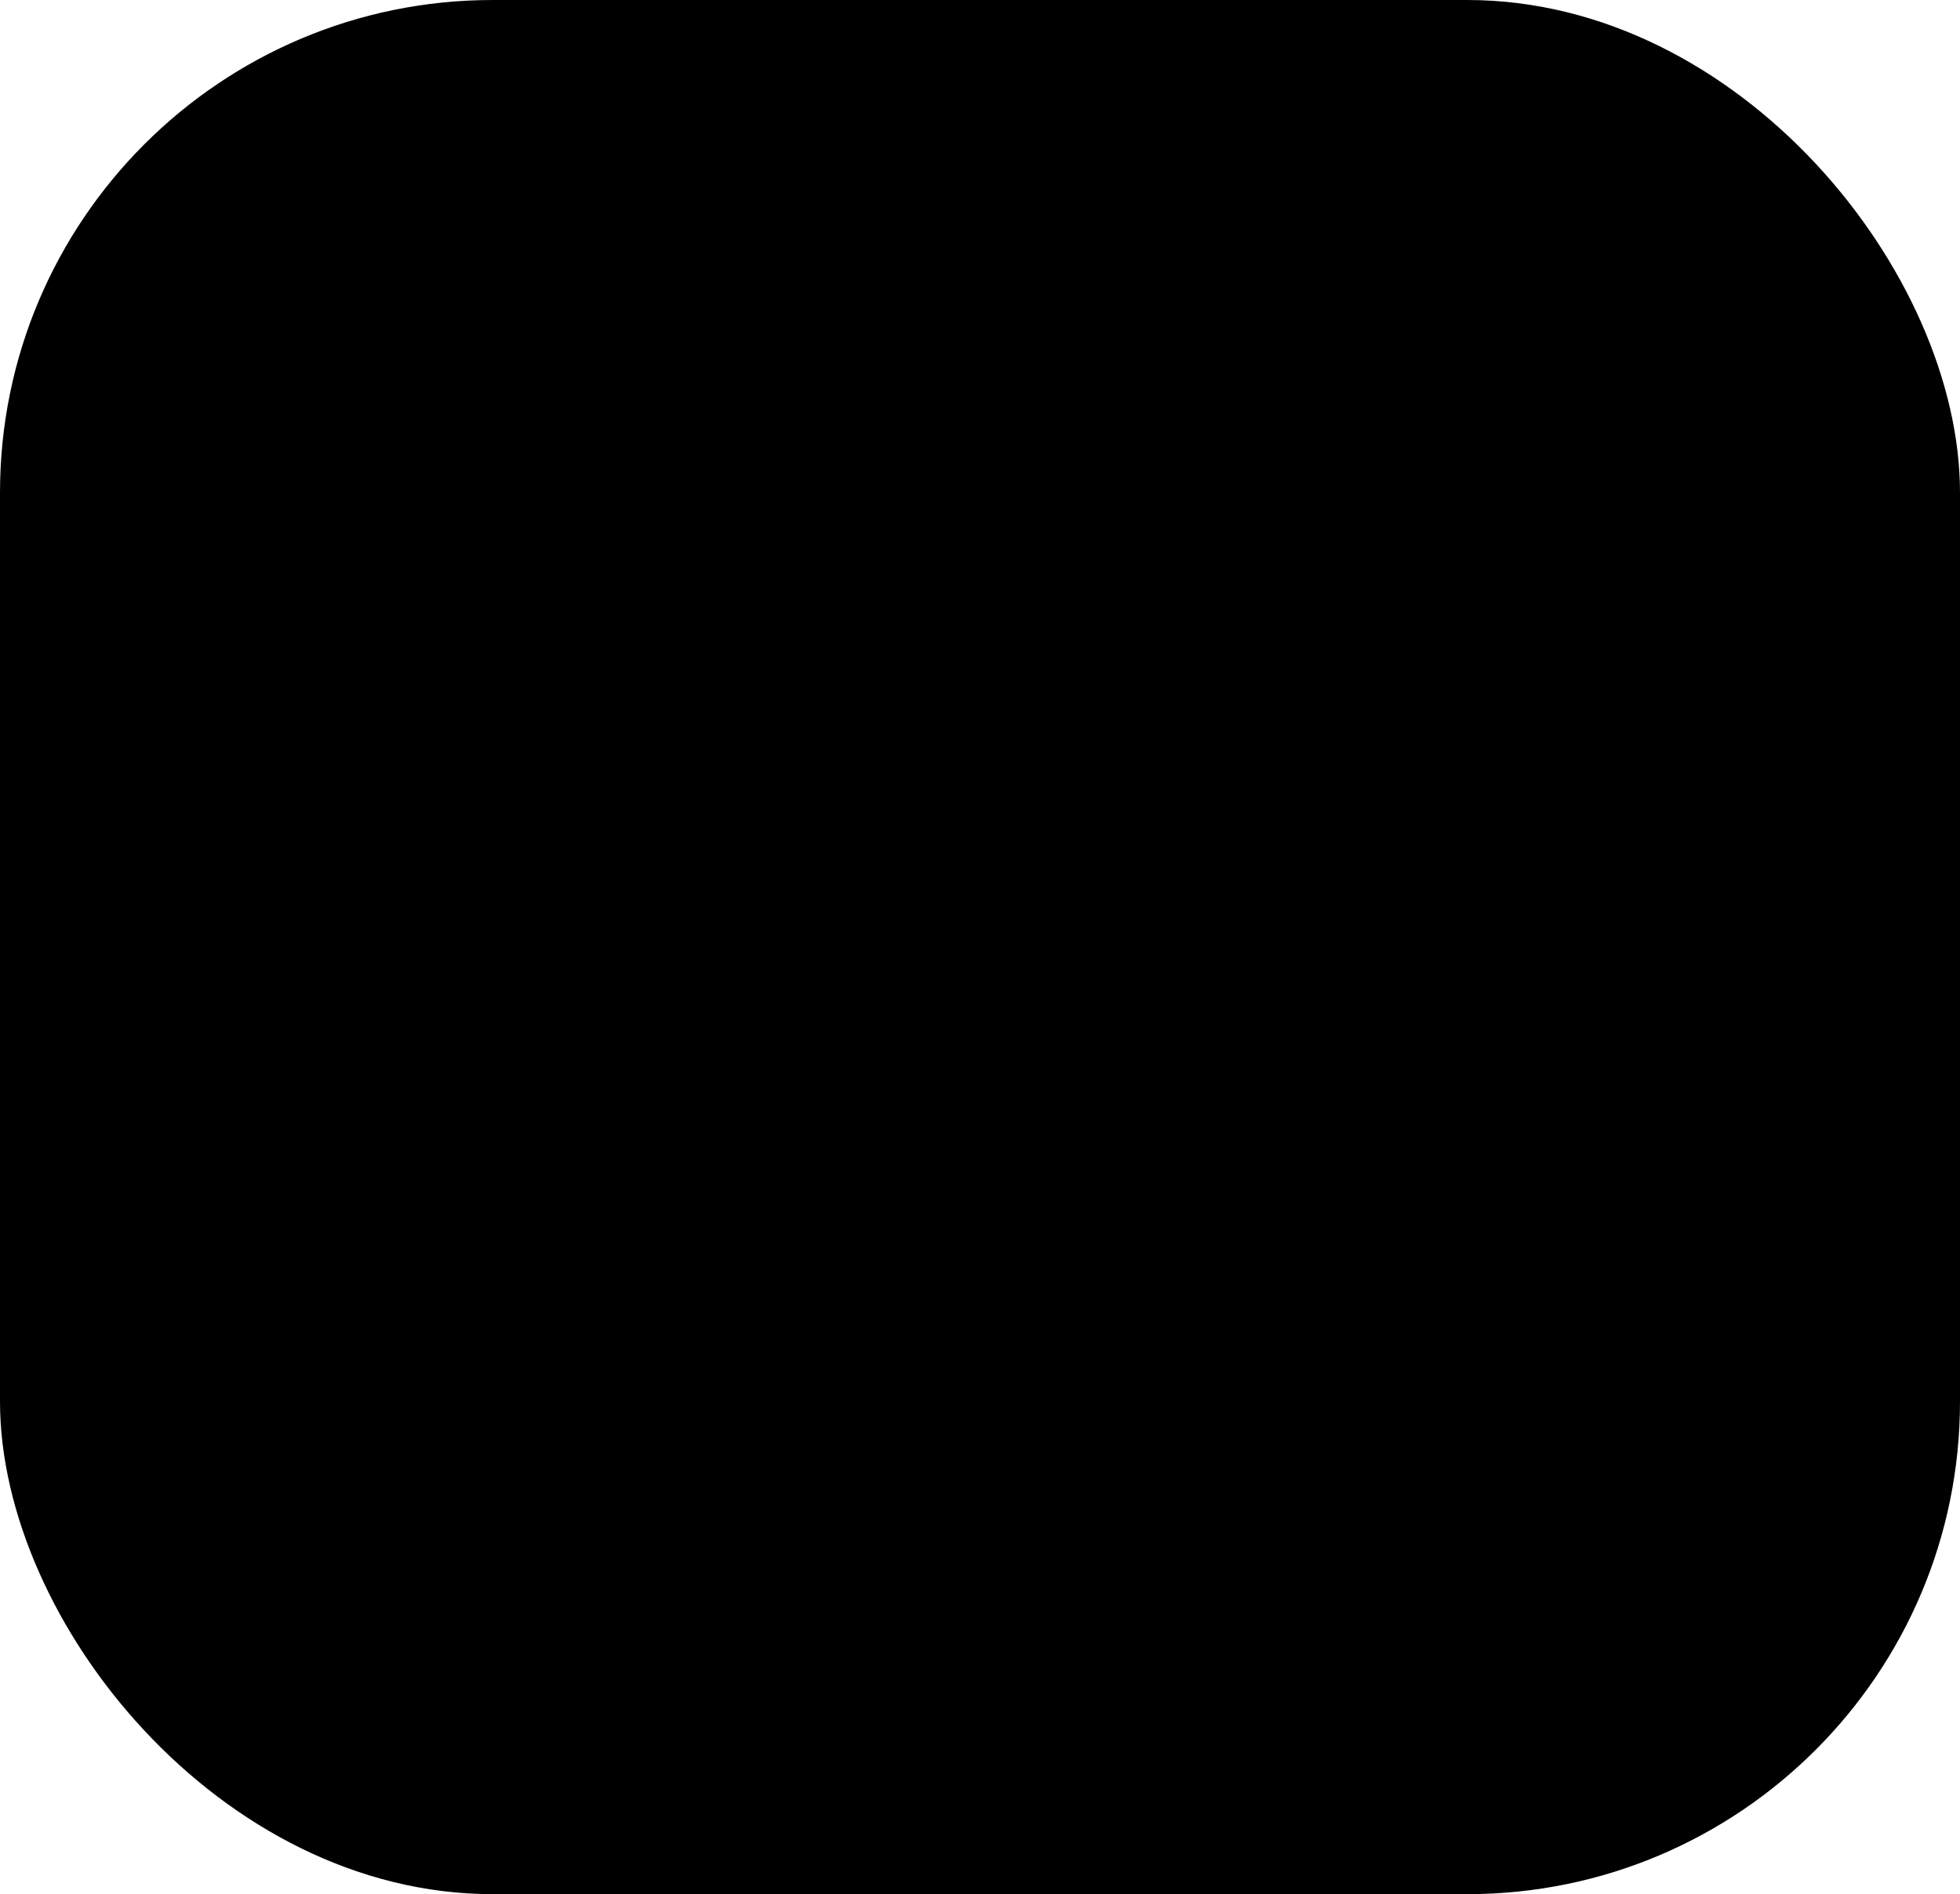
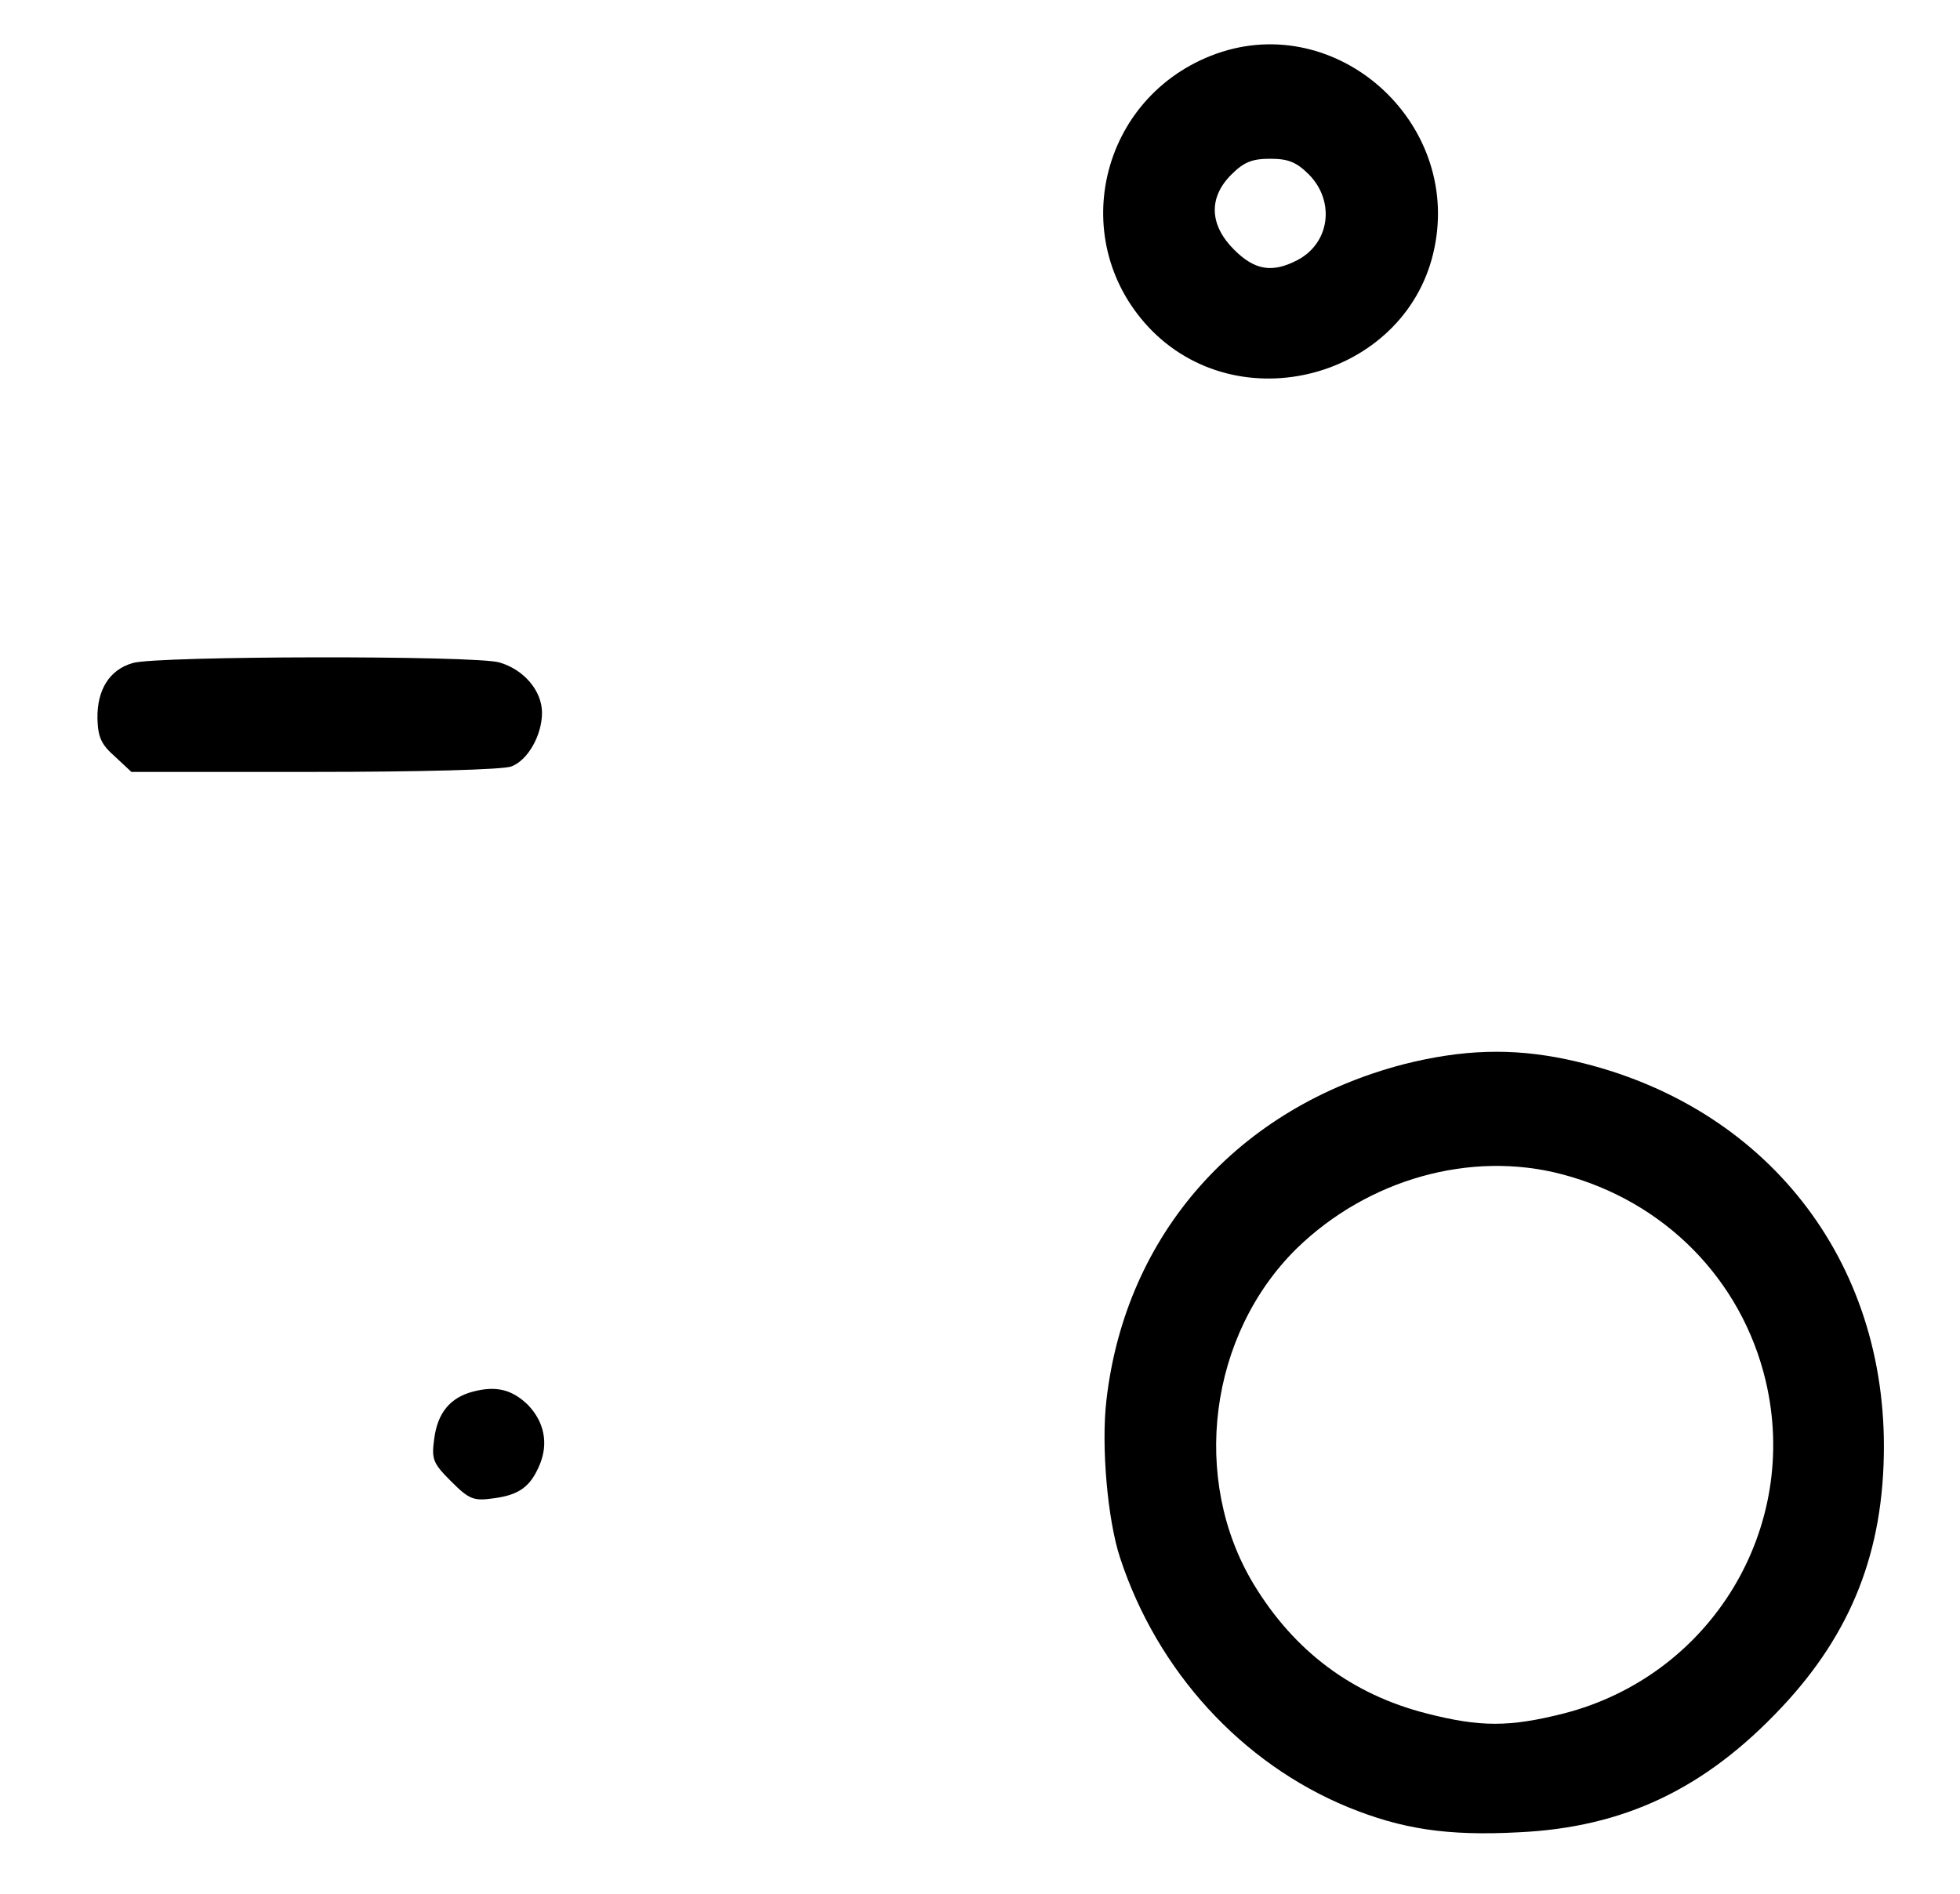
<svg xmlns="http://www.w3.org/2000/svg" version="1.0" width="358" height="346" viewBox="0 0 358 346" preserveAspectRatio="xMidYMid meet">
  <style>
    @media (prefers-color-scheme: light) {
      .background { fill: black; }
      .foreground { fill: white; }
    }
    @media (prefers-color-scheme: dark) {
      .background { fill: white; }
      .foreground { fill: black; }
    }
  </style>
-   <rect class="background" width="358" height="346" rx="90" />
  <g class="foreground" transform="translate(0,346) scale(0.1,-0.1)" stroke="none">
    <path d="M2222 3362 c-215 -77 -277 -346 -117 -507 168 -167 468 -79 515 152 48 231 -178 433 -398 355z m169 -221 c48 -49 38 -125 -21 -156 -46 -24 -78 -19 -116 19 -45 45 -47 95 -5 137 23 23 38 29 71 29 33 0 48 -6 71 -29z" />
-     <path d="M1925 2731 c-257 -141 -452 -317 -608 -551 -96 -145 -131 -222 -131 -286 3 -146 136 -285 477 -494 l47 -30 0 -295 0 -296 24 -24 c46 -46 109 -45 152 2 l24 26 0 338 c0 241 -3 346 -12 364 -7 15 -30 36 -52 47 -79 39 -206 119 -206 129 0 31 143 221 249 332 45 48 200 177 253 211 l27 18 85 -78 c170 -155 395 -294 477 -294 56 0 99 42 99 97 -1 52 -21 74 -113 122 -268 139 -456 324 -578 571 -43 86 -55 104 -84 116 -47 19 -51 19 -130 -25z m80 -277 c20 -36 33 -69 29 -73 -5 -4 -40 -31 -79 -61 -114 -87 -204 -169 -283 -260 -68 -78 -185 -236 -195 -263 -6 -16 -50 25 -72 67 -17 31 -17 33 5 76 75 147 229 337 356 440 66 53 190 140 200 140 1 0 19 -30 39 -66z" />
    <path d="M243 2249 c-43 -12 -66 -49 -65 -102 1 -34 7 -47 32 -69 l30 -28 335 0 c188 0 345 4 359 10 30 11 56 57 56 98 0 40 -33 79 -78 92 -46 13 -624 12 -669 -1z" />
-     <path d="M353 1843 c-39 -8 -73 -52 -73 -95 0 -50 13 -74 50 -93 24 -12 84 -15 355 -15 347 0 370 3 395 49 20 38 12 89 -19 123 l-29 33 -329 1 c-180 1 -338 0 -350 -3z" />
    <path d="M2564 1516 c-303 -79 -508 -310 -543 -613 -10 -84 2 -220 25 -289 68 -207 222 -375 416 -455 98 -40 181 -53 312 -46 192 9 340 79 480 228 128 136 187 286 187 477 0 355 -229 633 -580 707 -100 21 -190 18 -297 -9z m289 -201 c187 -49 328 -192 372 -377 64 -270 -100 -539 -369 -608 -99 -25 -152 -25 -250 0 -137 35 -242 114 -316 236 -116 192 -82 456 79 614 130 126 317 179 484 135z" />
-     <path d="M2702 918 c-20 -5 -40 -21 -53 -41 -60 -97 62 -205 149 -132 38 32 48 72 29 118 -22 51 -66 71 -125 55z" />
-     <path d="M458 1433 c-63 -10 -101 -109 -60 -159 34 -43 46 -44 433 -44 l373 0 50 -52 c191 -198 193 -502 5 -703 -92 -98 -240 -164 -370 -165 -63 0 -190 34 -251 67 -110 60 -209 190 -243 318 -19 75 -19 184 0 255 23 86 20 117 -16 151 -48 45 -128 33 -157 -23 -43 -84 -57 -309 -27 -430 58 -229 248 -433 471 -507 93 -31 269 -39 374 -17 265 55 495 286 550 552 18 86 14 237 -9 325 -35 136 -114 266 -220 361 -90 81 -71 78 -498 77 -208 -1 -390 -4 -405 -6z" />
    <path d="M864 918 c-42 -11 -65 -39 -71 -87 -5 -37 -2 -44 31 -77 33 -33 41 -36 77 -31 47 6 68 21 85 62 16 39 8 78 -22 109 -29 28 -58 35 -100 24z" />
  </g>
</svg>